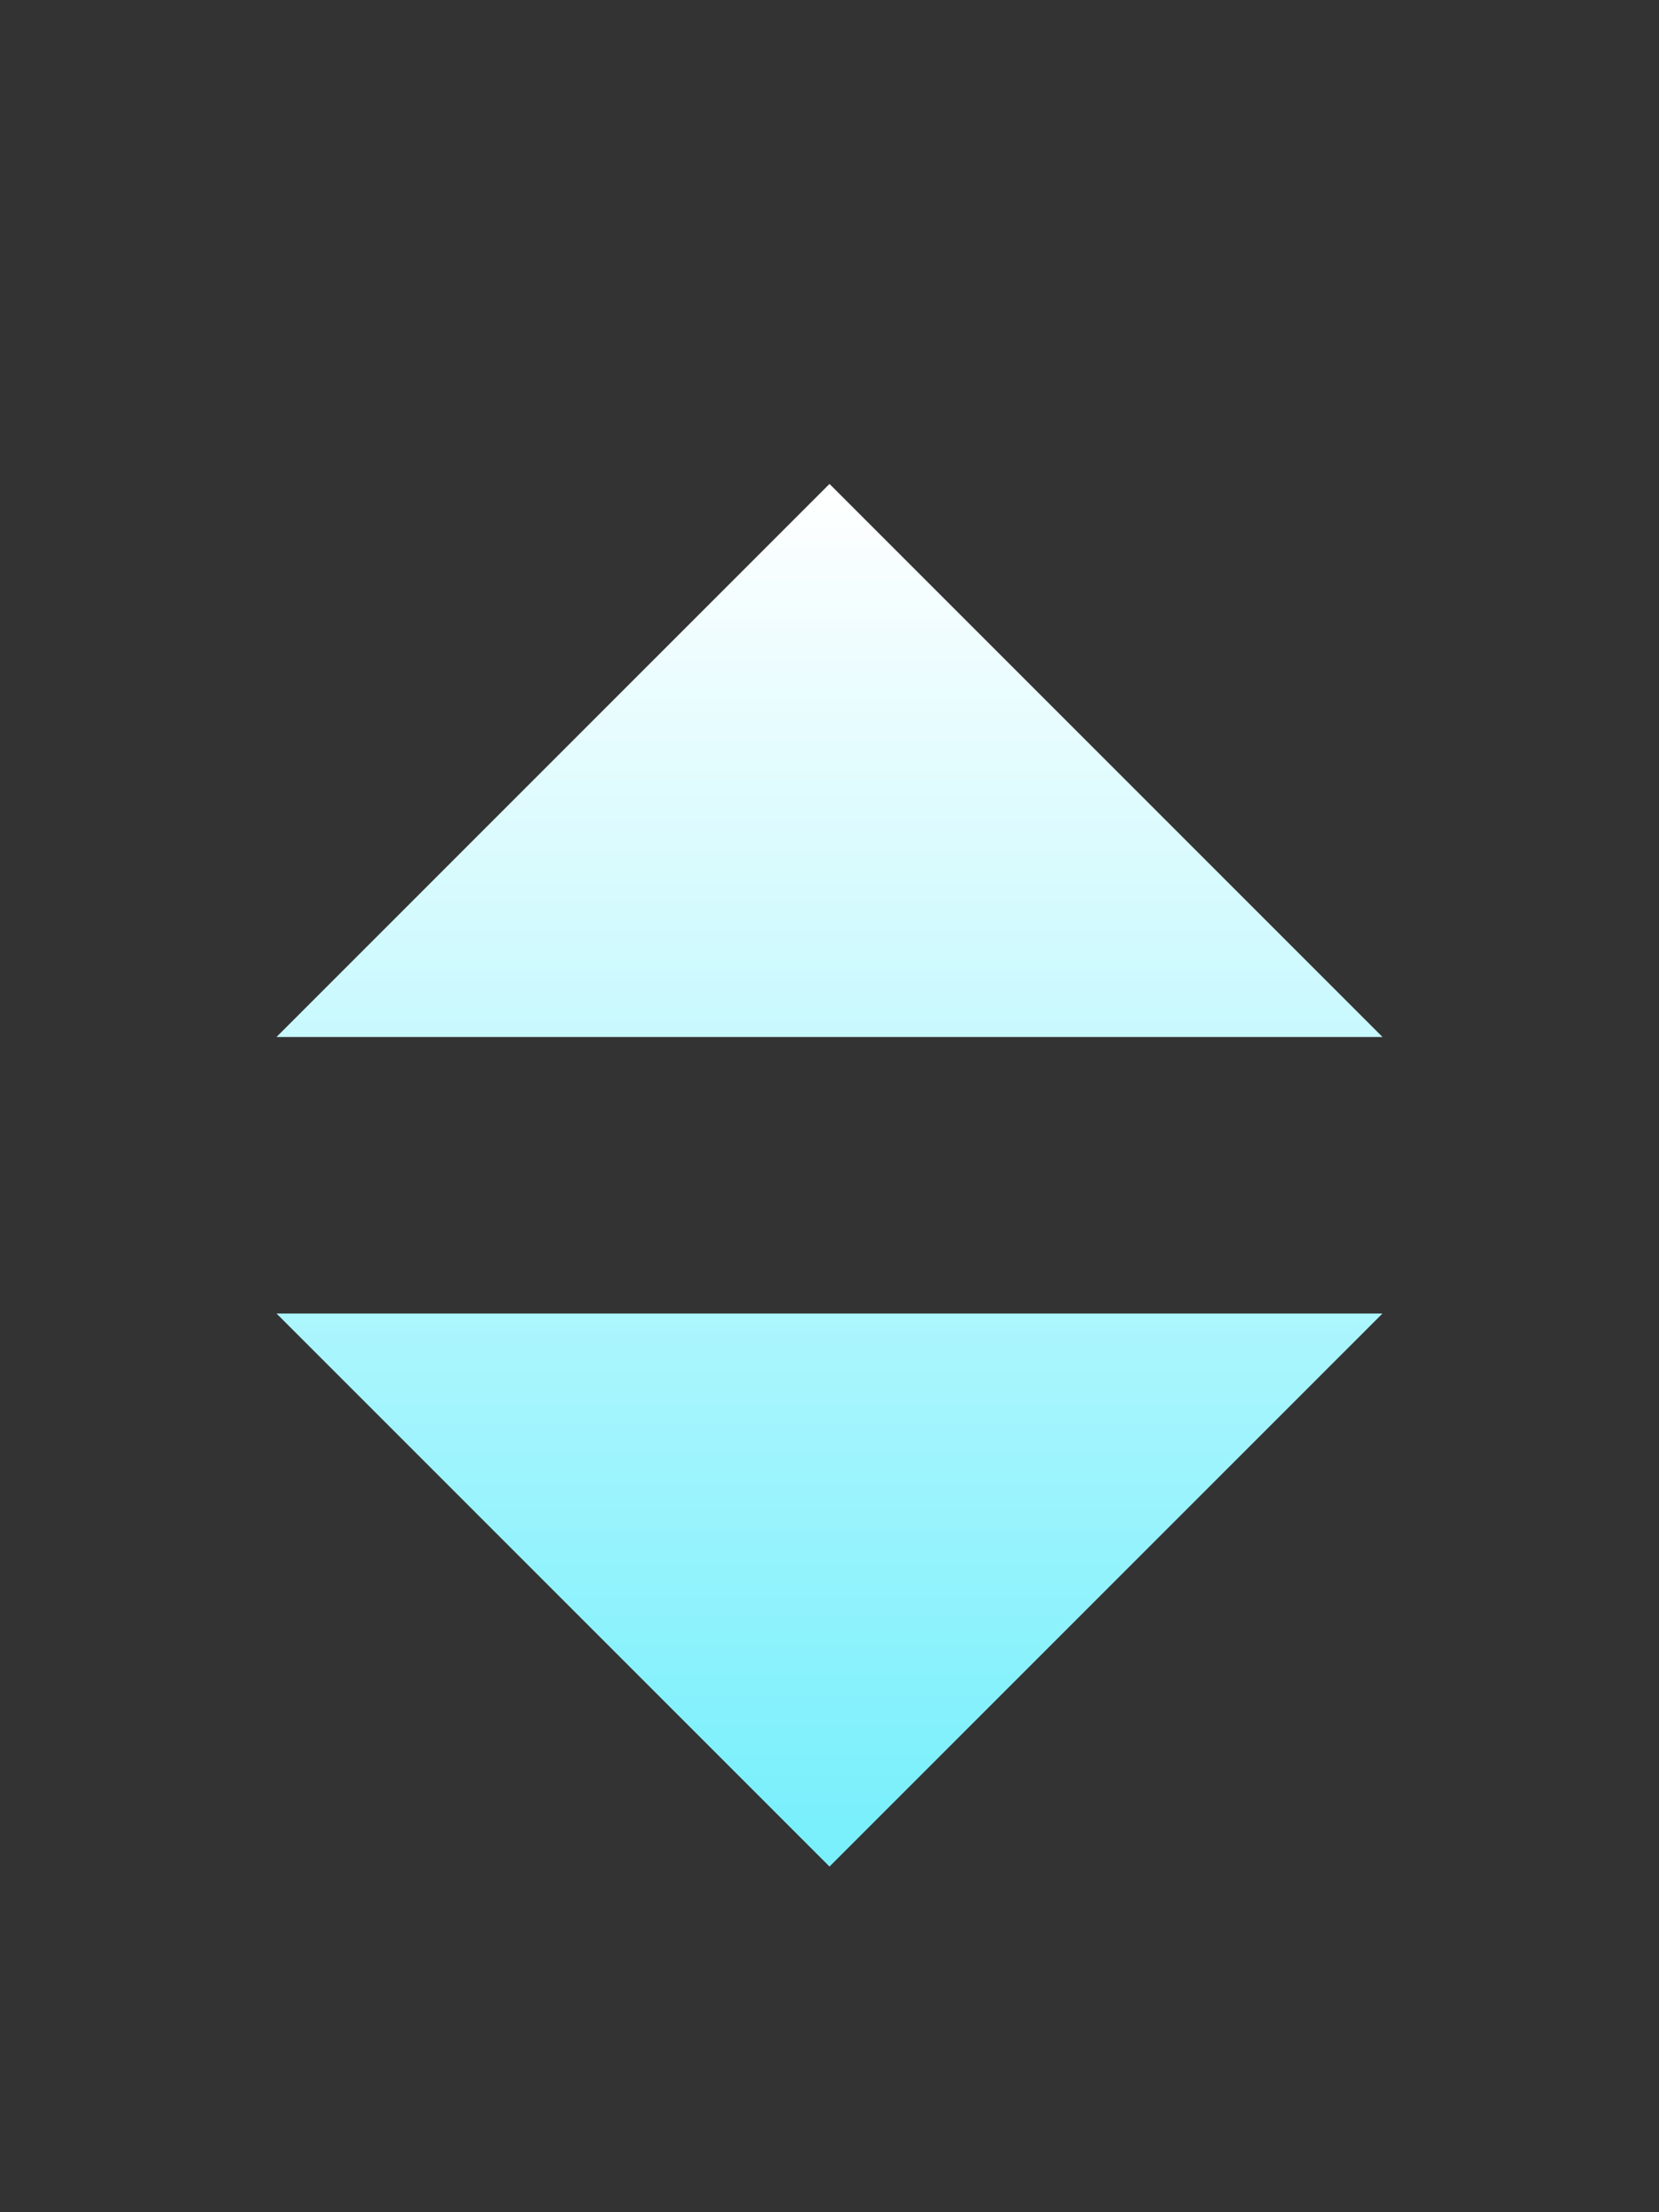
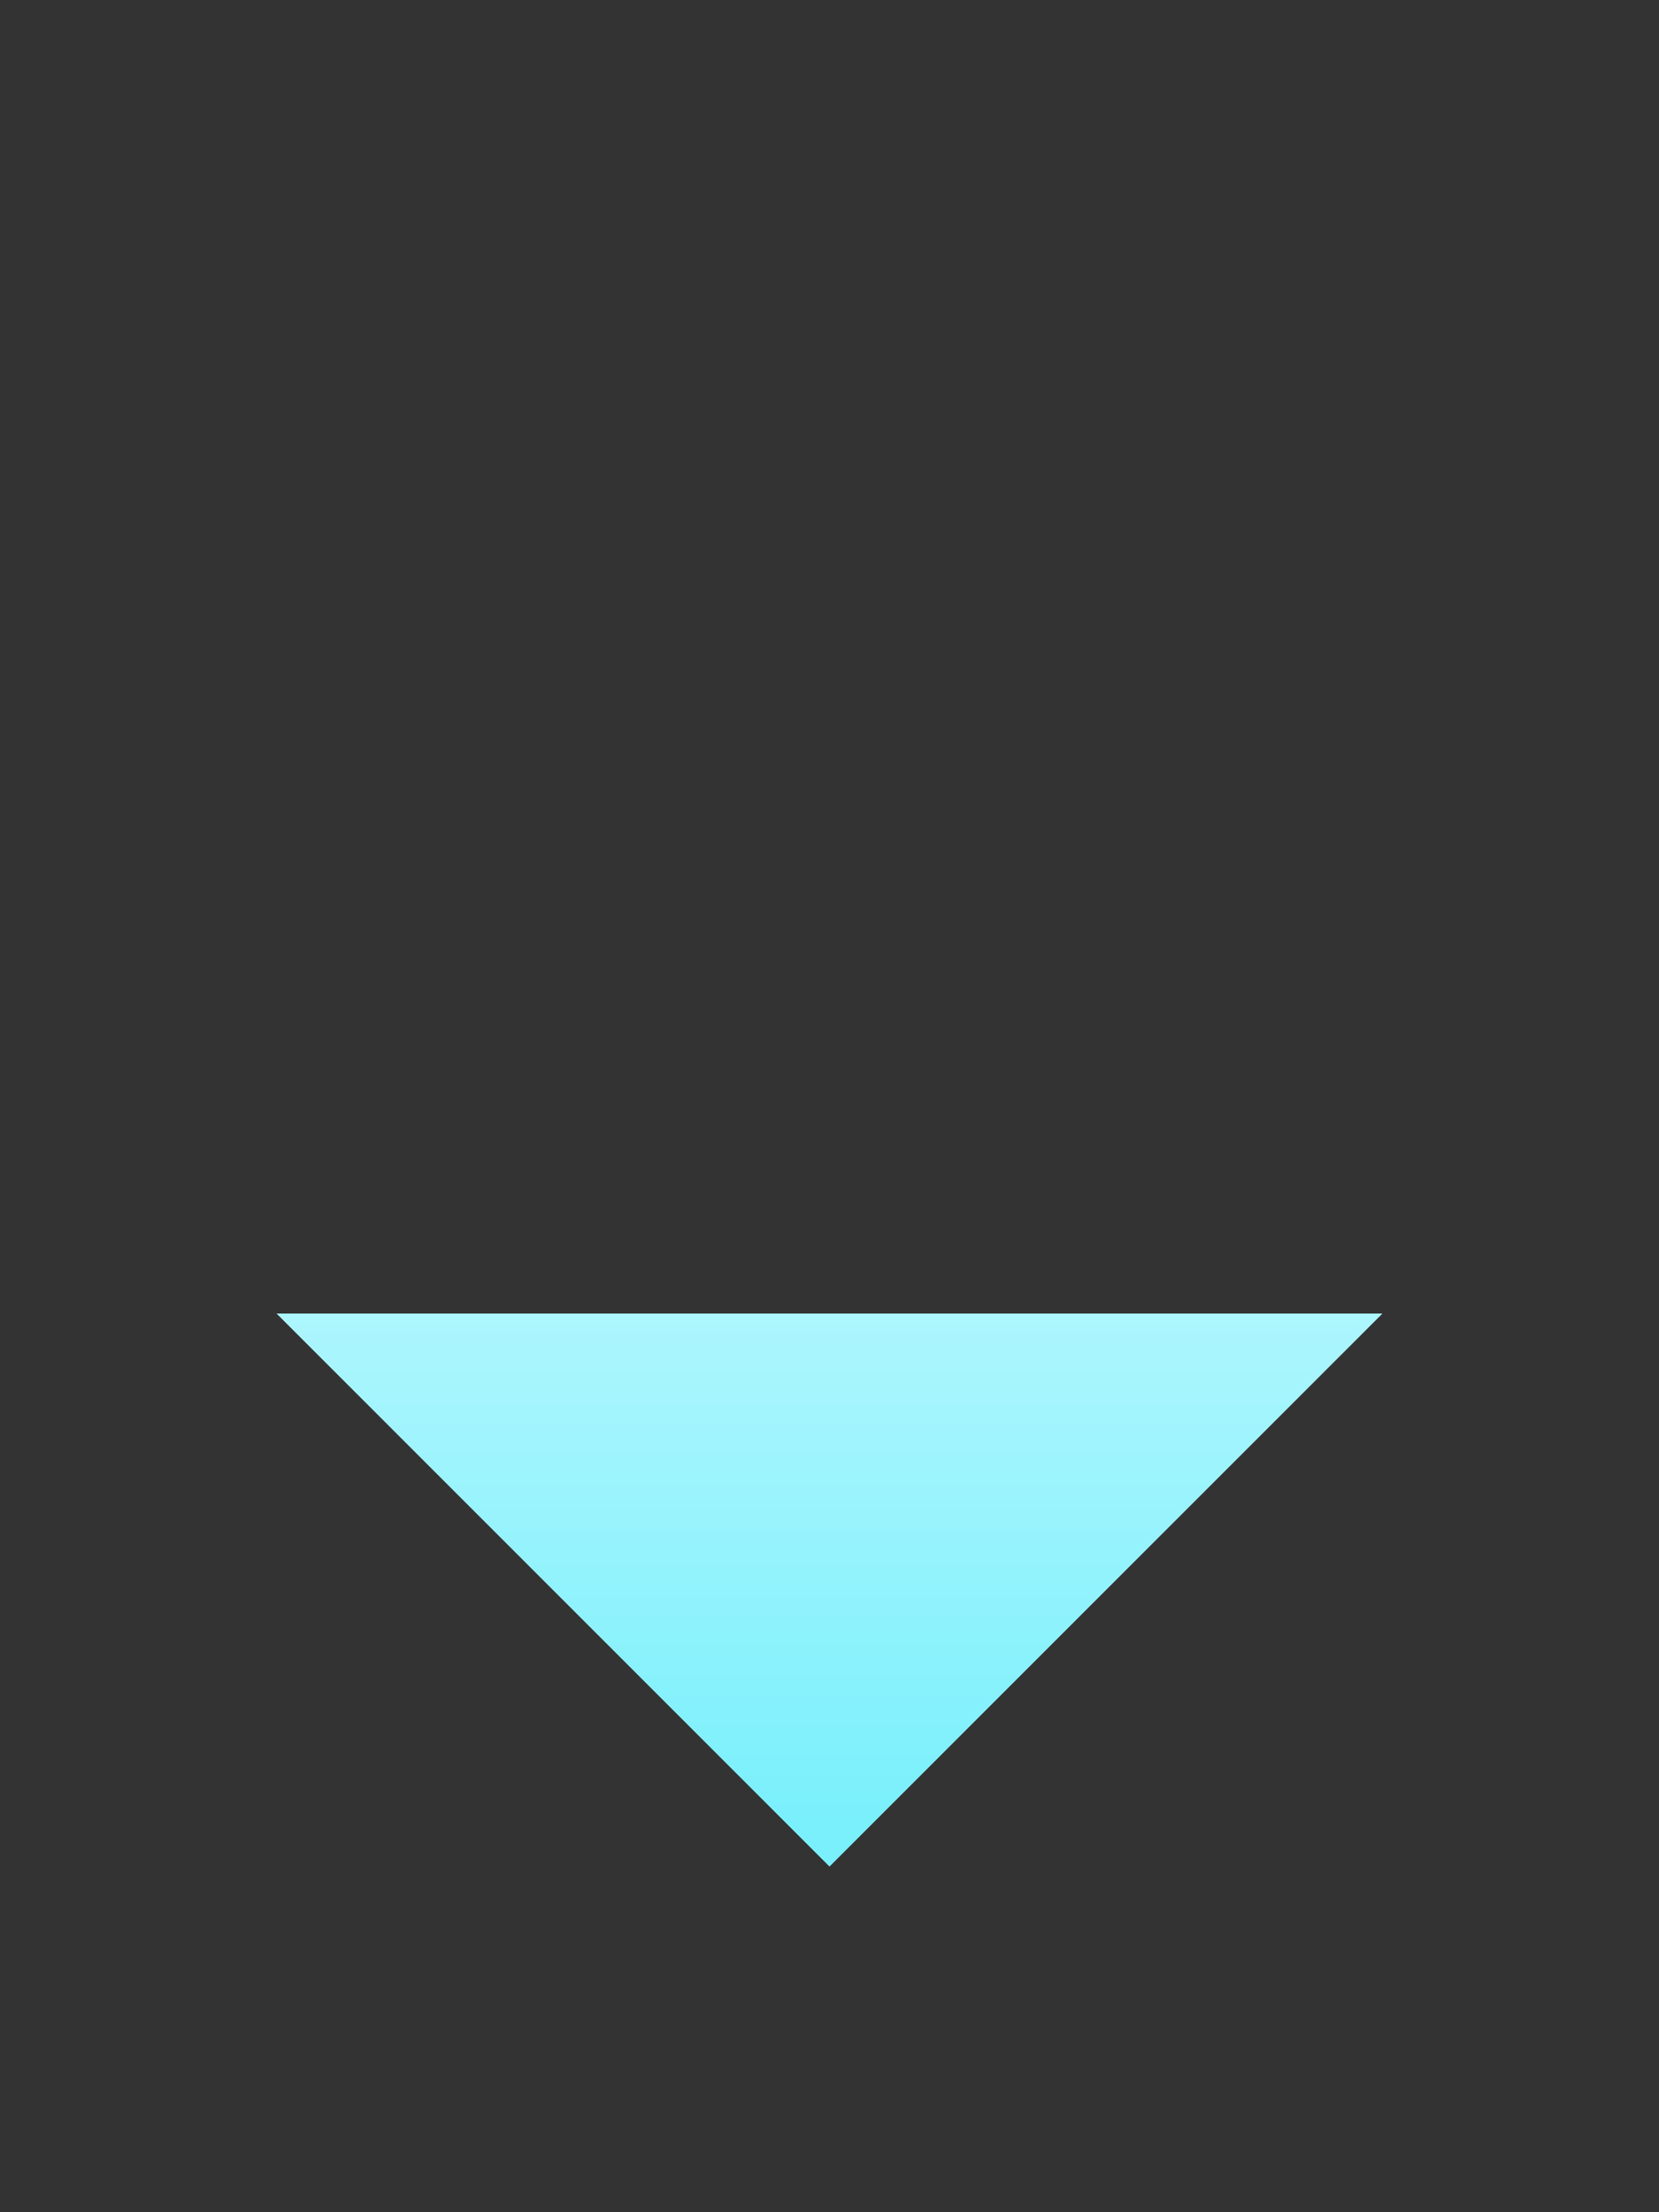
<svg xmlns="http://www.w3.org/2000/svg" width="12" height="16" viewBox="0 0 12 16" fill="none">
  <rect x="0" y="0" width="12" height="16" fill="#333333" stroke="none" />
-   <path d="M6 13.5L2 9.5H10L6 13.5Z" fill="url(#paint0_linear_106_17541)" />
-   <path d="M6 3.5L2 7.5H10L6 3.5Z" fill="url(#paint1_linear_106_17541)" />
+   <path d="M6 13.5L2 9.5H10Z" fill="url(#paint0_linear_106_17541)" />
  <defs>
    <linearGradient id="paint0_linear_106_17541" x1="6" y1="3.5" x2="6" y2="13.5" gradientUnits="userSpaceOnUse">
      <stop stop-color="white" />
      <stop offset="0" stop-color="white" />
      <stop offset="0.967" stop-color="#7AF0FC" />
    </linearGradient>
    <linearGradient id="paint1_linear_106_17541" x1="6" y1="3.5" x2="6" y2="13.5" gradientUnits="userSpaceOnUse">
      <stop stop-color="white" />
      <stop offset="0" stop-color="white" />
      <stop offset="0.967" stop-color="#7AF0FC" />
    </linearGradient>
  </defs>
</svg>